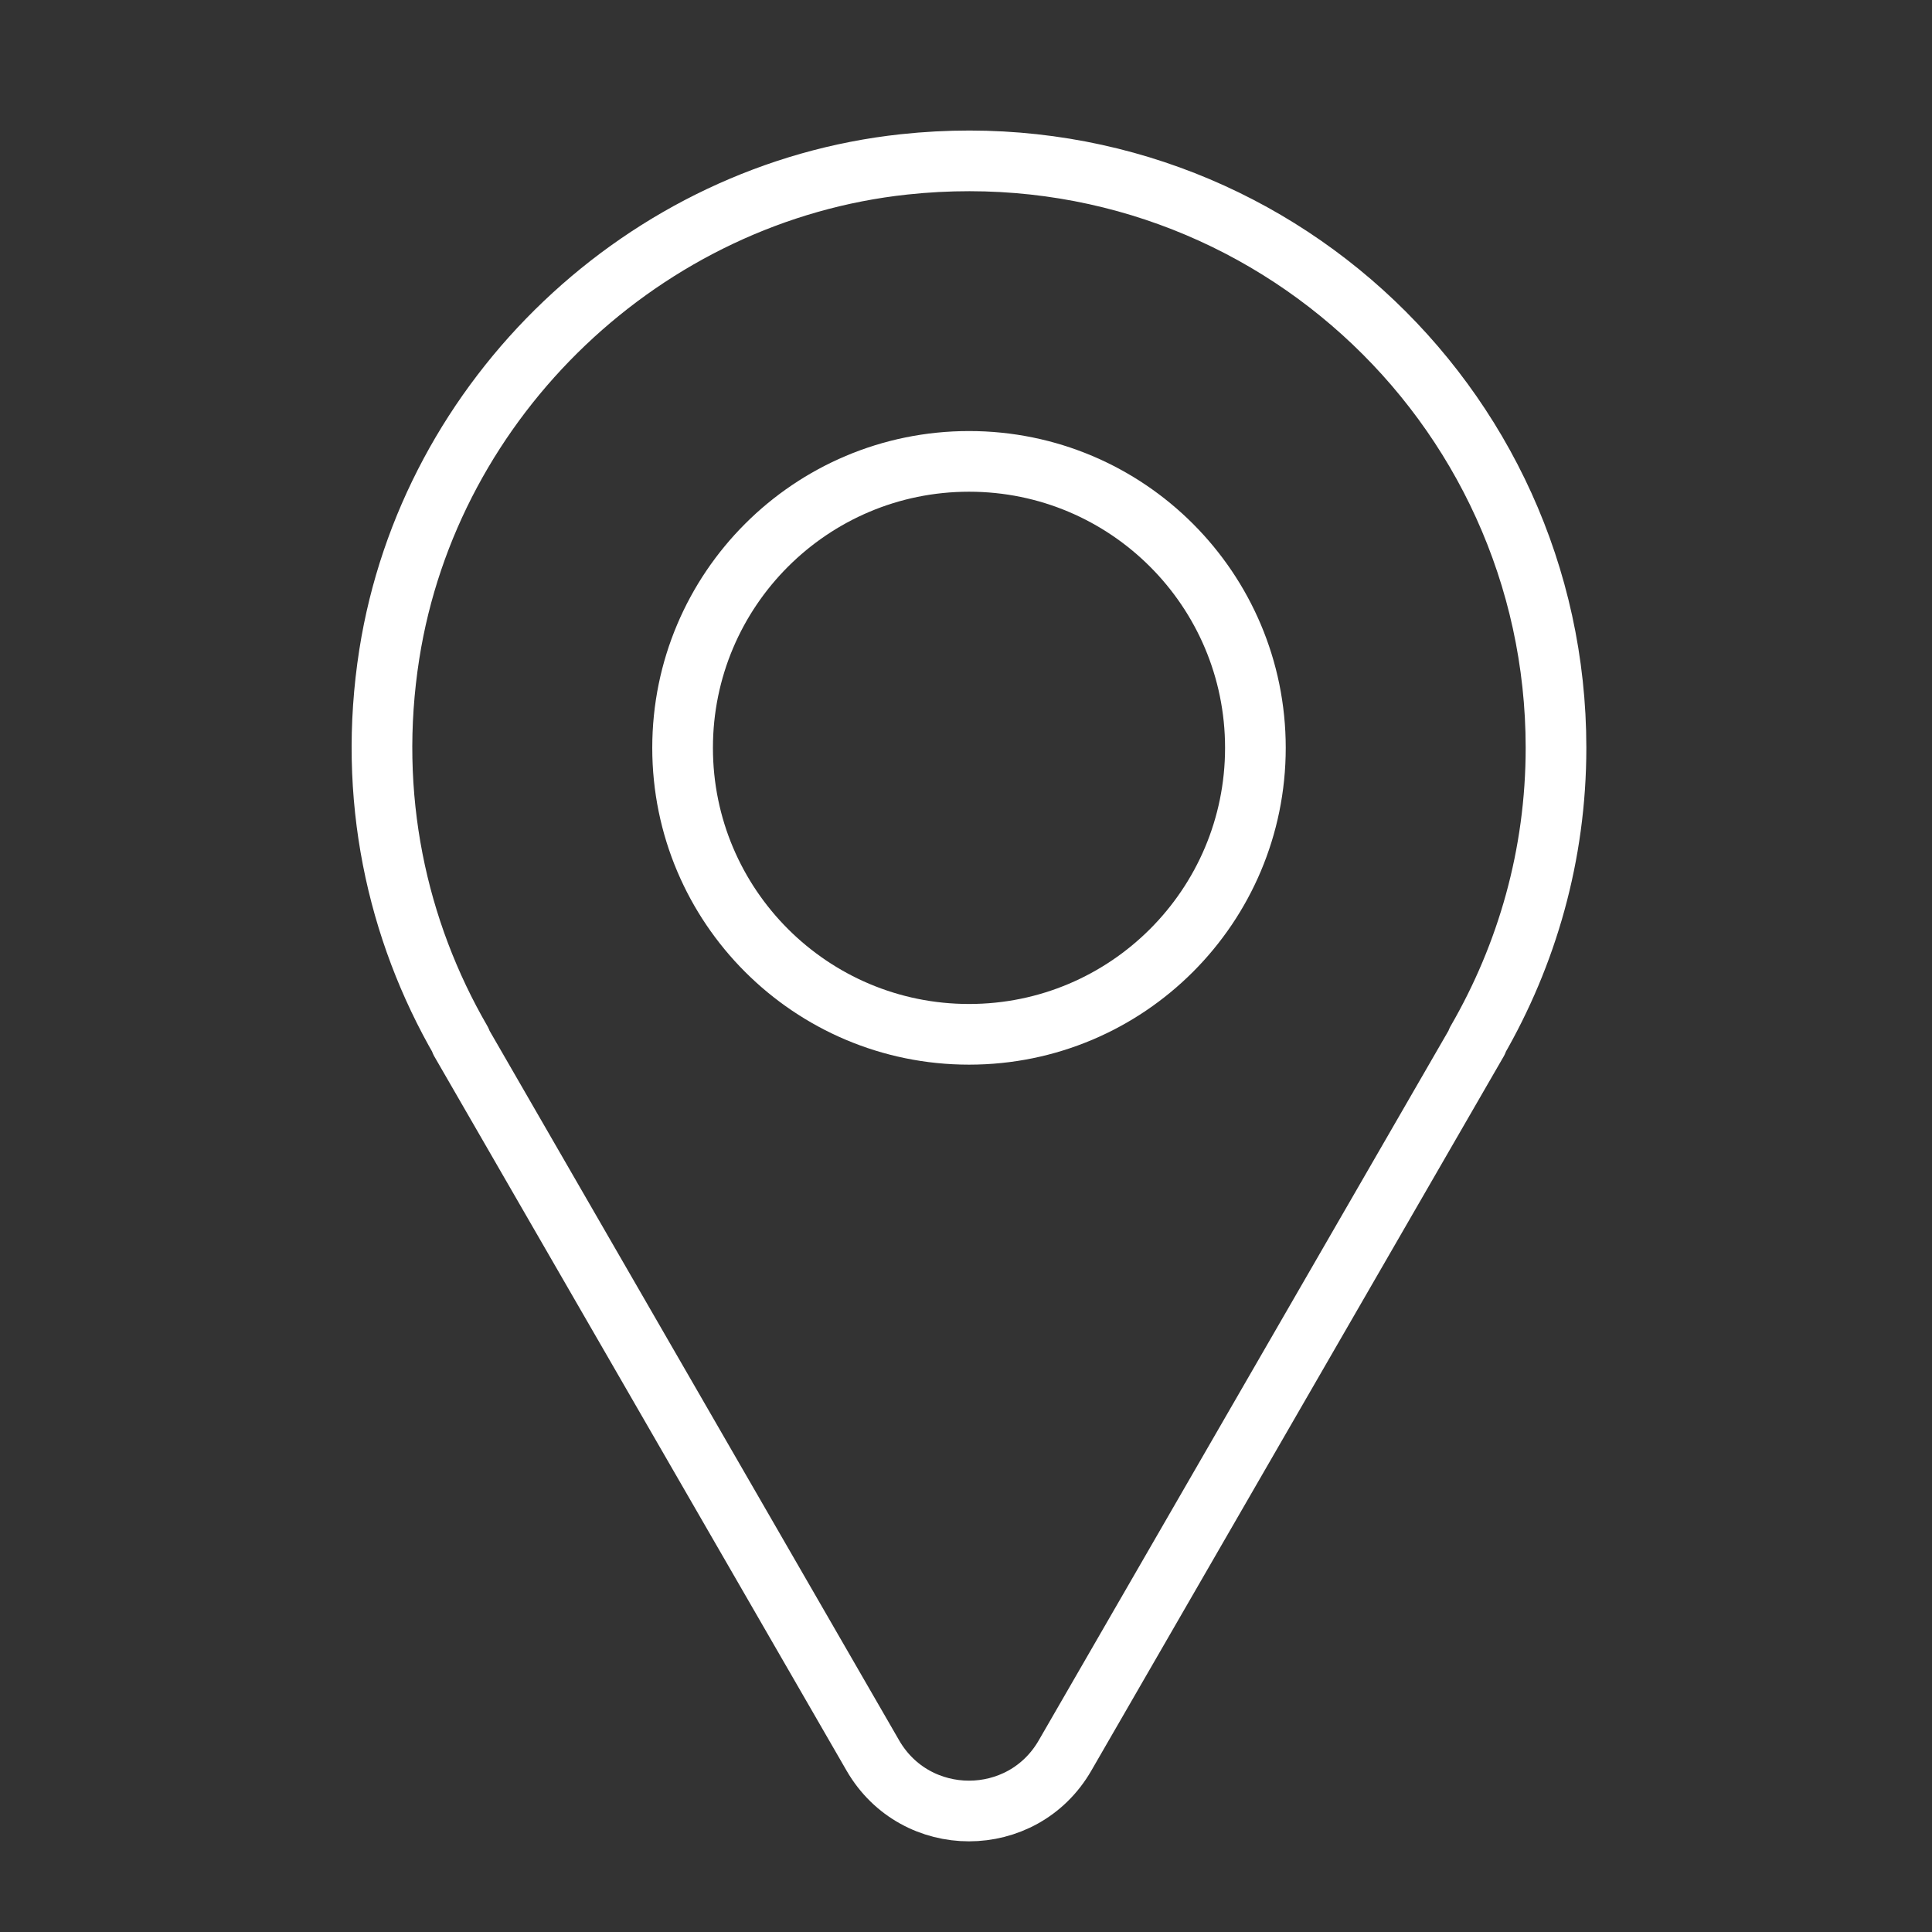
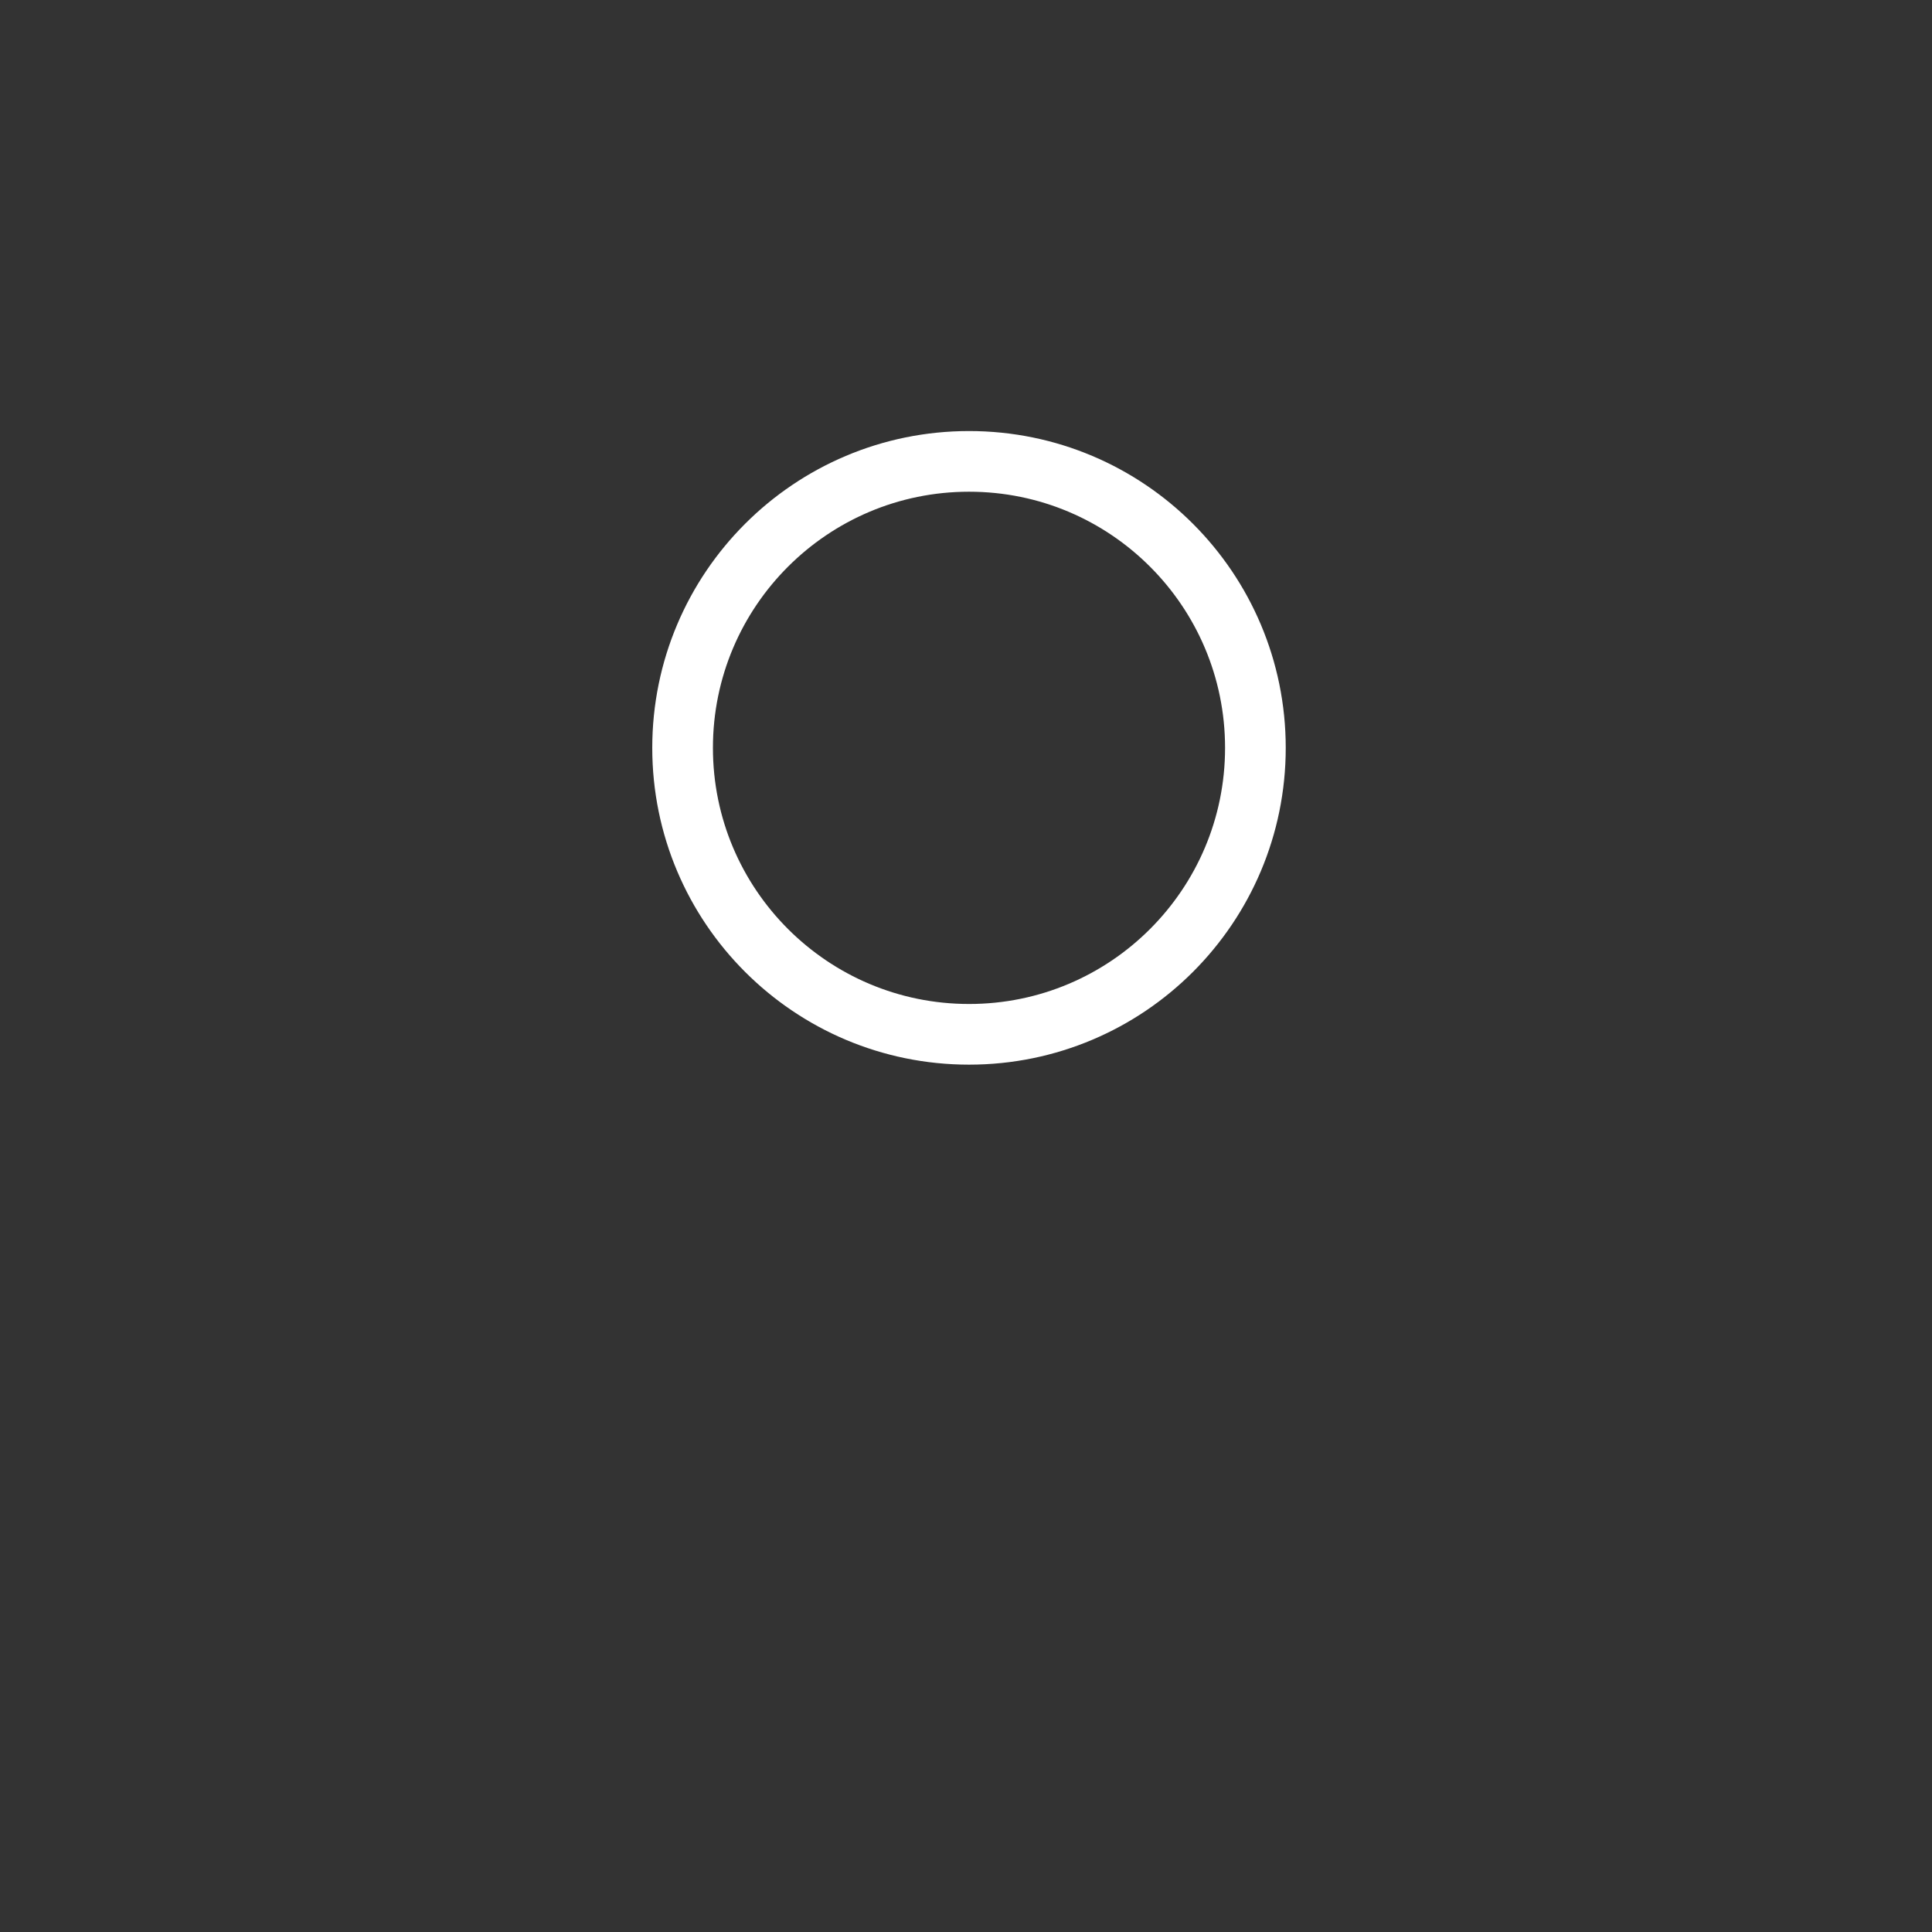
<svg xmlns="http://www.w3.org/2000/svg" width="80" height="80" version="1.1" viewBox="0 0 21.167 21.167">
  <rect x="0" y="0" width="21.167" height="21.167" fill="#333333" stroke="none" />
  <g transform="translate(-95.527 -141.79)">
    <g transform="matrix(.353 0 0 .353 50.429 -174.36)" fill="none" stroke="#ffffff" stroke-linecap="round" stroke-linejoin="round" stroke-miterlimit="10" stroke-width="1.883">
-       <path d="m176.05 918.82c0-10.727-9.27-19.289-20.234-18.109-8.047 0.863-14.719 7.207-15.977 15.203-0.691 4.41 0.23 8.559 2.227 12.008l-0.012 8e-3 12.793 22.164c1.328 2.297 4.641 2.297 5.965 0l12.797-22.164-0.012-8e-3c1.551-2.68 2.453-5.781 2.453-9.102z" />
      <path d="m166.72 918.82c0 4.91-3.977 8.891-8.887 8.891-4.91 0-8.891-3.981-8.891-8.891 0-4.91 3.981-8.891 8.891-8.891 4.91 0 8.887 3.981 8.887 8.891z" />
    </g>
  </g>
</svg>